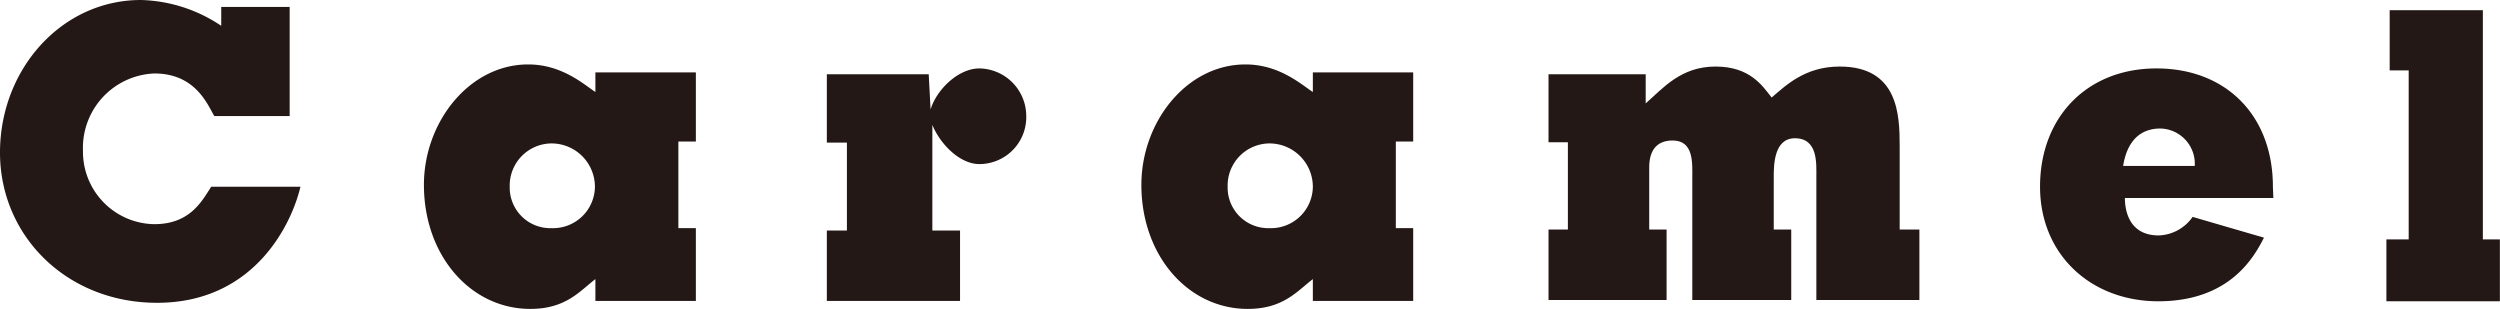
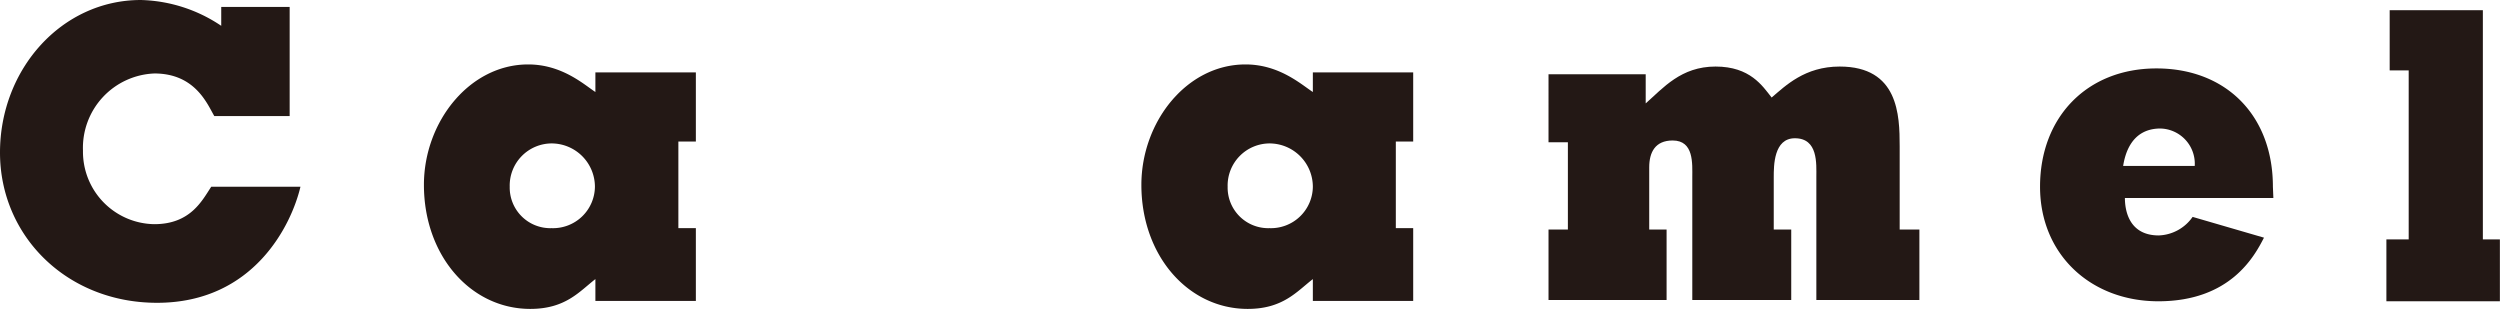
<svg xmlns="http://www.w3.org/2000/svg" viewBox="0 0 213.01 26.32">
  <defs>
    <style>.cls-1{fill:#231815;}</style>
  </defs>
  <g id="レイヤー_2" data-name="レイヤー 2">
    <g id="デザイン">
      <path class="cls-1" d="M18,15.91h7.6c-.75,3.19-3.94,9.89-12.22,9.89C5.71,25.8,0,20.12,0,13S5.27,0,12,0a12.81,12.81,0,0,1,6.85,2.2V.59h5.83v9.3H18.26c-.59-1-1.61-3.63-5.11-3.63a6.34,6.34,0,0,0-6.08,6.58,6.17,6.17,0,0,0,6.08,6.26C16.25,19.1,17.24,17.05,18,15.91Z" />
      <path class="cls-1" d="M50.73,7.84V6.17h8.56v5.89H57.8v7.38h1.49v6.2H50.73V23.78c-1.37,1.06-2.54,2.54-5.55,2.54-5.06,0-9.06-4.52-9.06-10.57C36.12,10.39,40,5.49,45,5.49,47.88,5.49,49.74,7.19,50.73,7.84ZM47,12.22a3.59,3.59,0,0,0-3.57,3.69A3.46,3.46,0,0,0,47,19.44a3.57,3.57,0,0,0,3.69-3.53A3.7,3.7,0,0,0,47,12.22Z" />
-       <path class="cls-1" d="M70.45,6.33h8.68l.16,3c.49-1.67,2.35-3.5,4.15-3.5a4.06,4.06,0,0,1,4,4,4,4,0,0,1-4,4.15c-1.64,0-3.32-1.67-4-3.34v9H81.8v6H70.45v-6h1.71V12.15H70.45Z" />
      <path class="cls-1" d="M111.86,7.84V6.17h8.55v5.89h-1.48v7.38h1.48v6.2h-8.55V23.78c-1.37,1.06-2.55,2.54-5.55,2.54-5.06,0-9.06-4.52-9.06-10.57,0-5.36,3.85-10.26,8.87-10.26C109,5.49,110.86,7.19,111.86,7.84Zm-3.69,4.38a3.59,3.59,0,0,0-3.57,3.69,3.46,3.46,0,0,0,3.57,3.53,3.57,3.57,0,0,0,3.69-3.53A3.7,3.7,0,0,0,108.17,12.22Z" />
      <path class="cls-1" d="M131.94,19.56h1.65V12.12h-1.65V6.33h8.28V8.81c1.49-1.31,3-3.14,5.95-3.14s4,1.65,4.78,2.64c1.18-1,2.82-2.64,5.8-2.64,5,0,5.11,4.13,5.11,6.79v7.1h1.68v6h-8.78V15.1c0-1.15.16-3.32-1.83-3.32-1.8,0-1.8,2.33-1.8,3.32v4.46h1.49v6h-8.43V15.1c0-1.15.15-3.13-1.67-3.13-1.49,0-2,1-2,2.29v5.3H142v6H131.94Z" />
      <path class="cls-1" d="M193.7,16.87H181.05c0,1,.31,3.19,2.89,3.19a3.67,3.67,0,0,0,2.88-1.58l6.08,1.77c-.81,1.58-2.86,5.42-9,5.42-5.77,0-10.08-4-10.08-9.76,0-5.93,4-10.08,9.92-10.08s9.92,4,9.92,10.08Zm-12.8-2.73H187a3,3,0,0,0-3-3.19C181.55,11,181.05,13.21,180.9,14.14Z" />
      <path class="cls-1" d="M203.33,25.67V20.4h1.9V6h-1.62V.87h7.94V20.4H213v5.27Z" />
    </g>
  </g>
</svg>